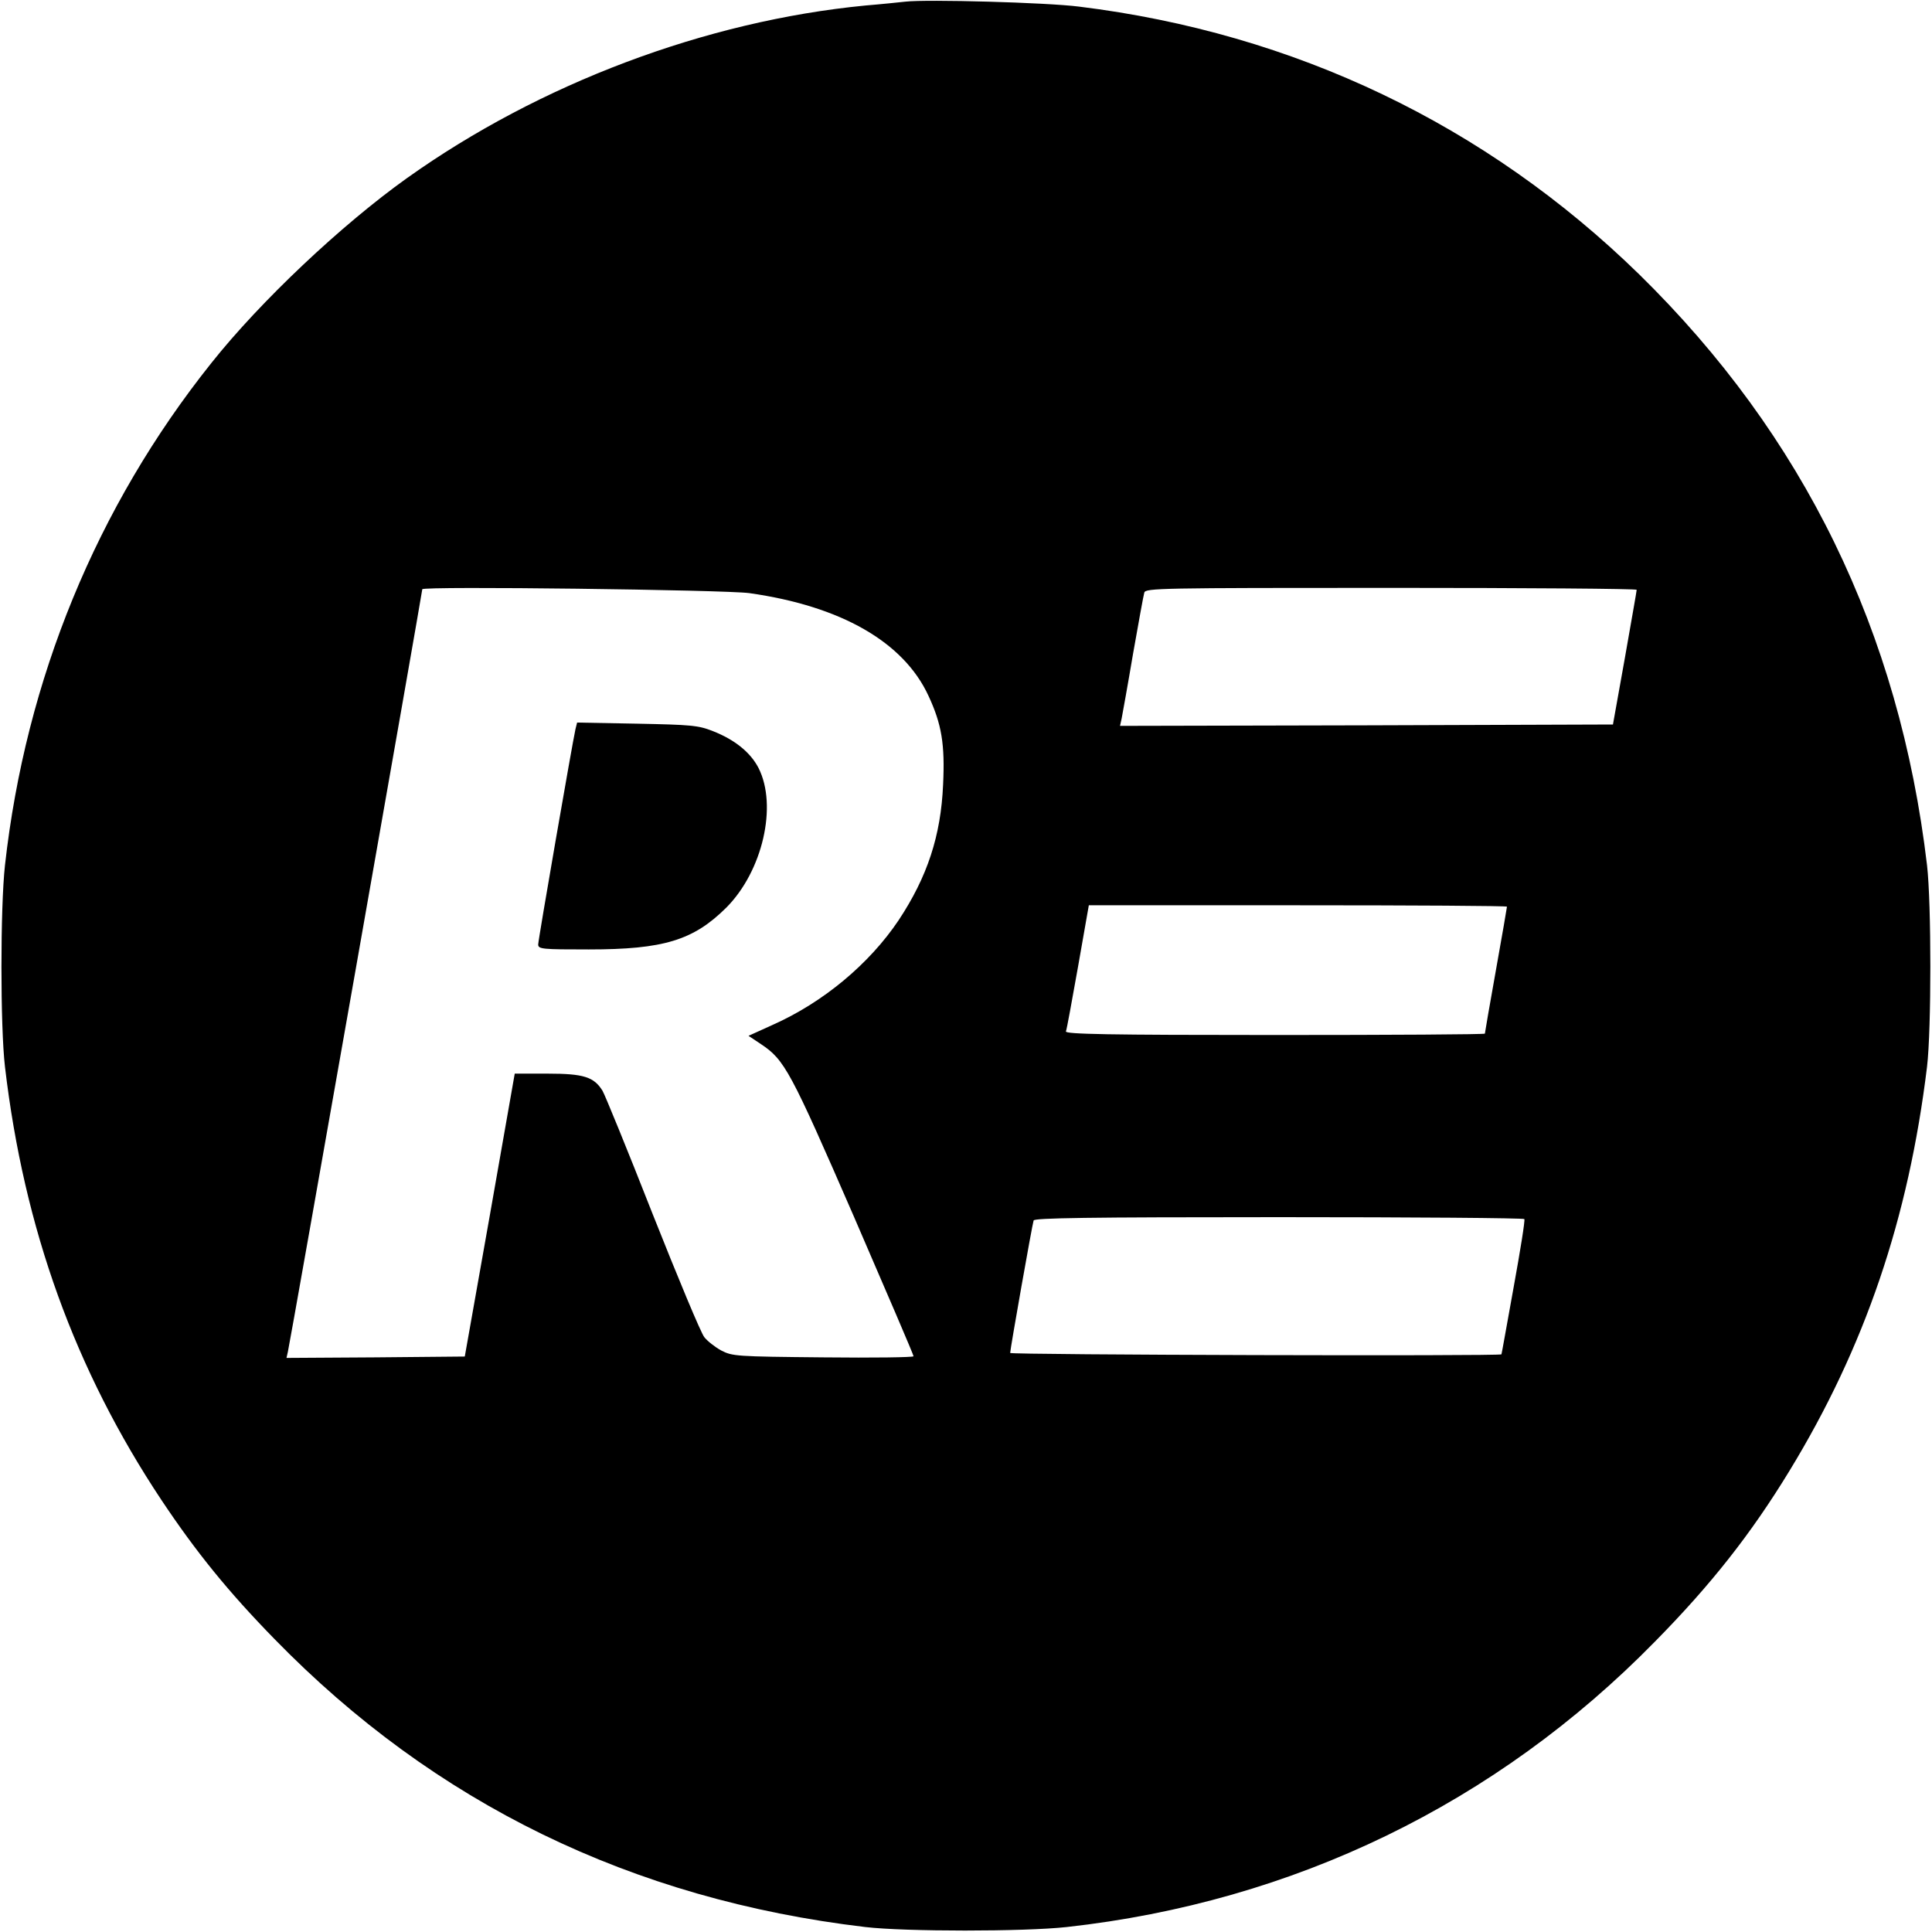
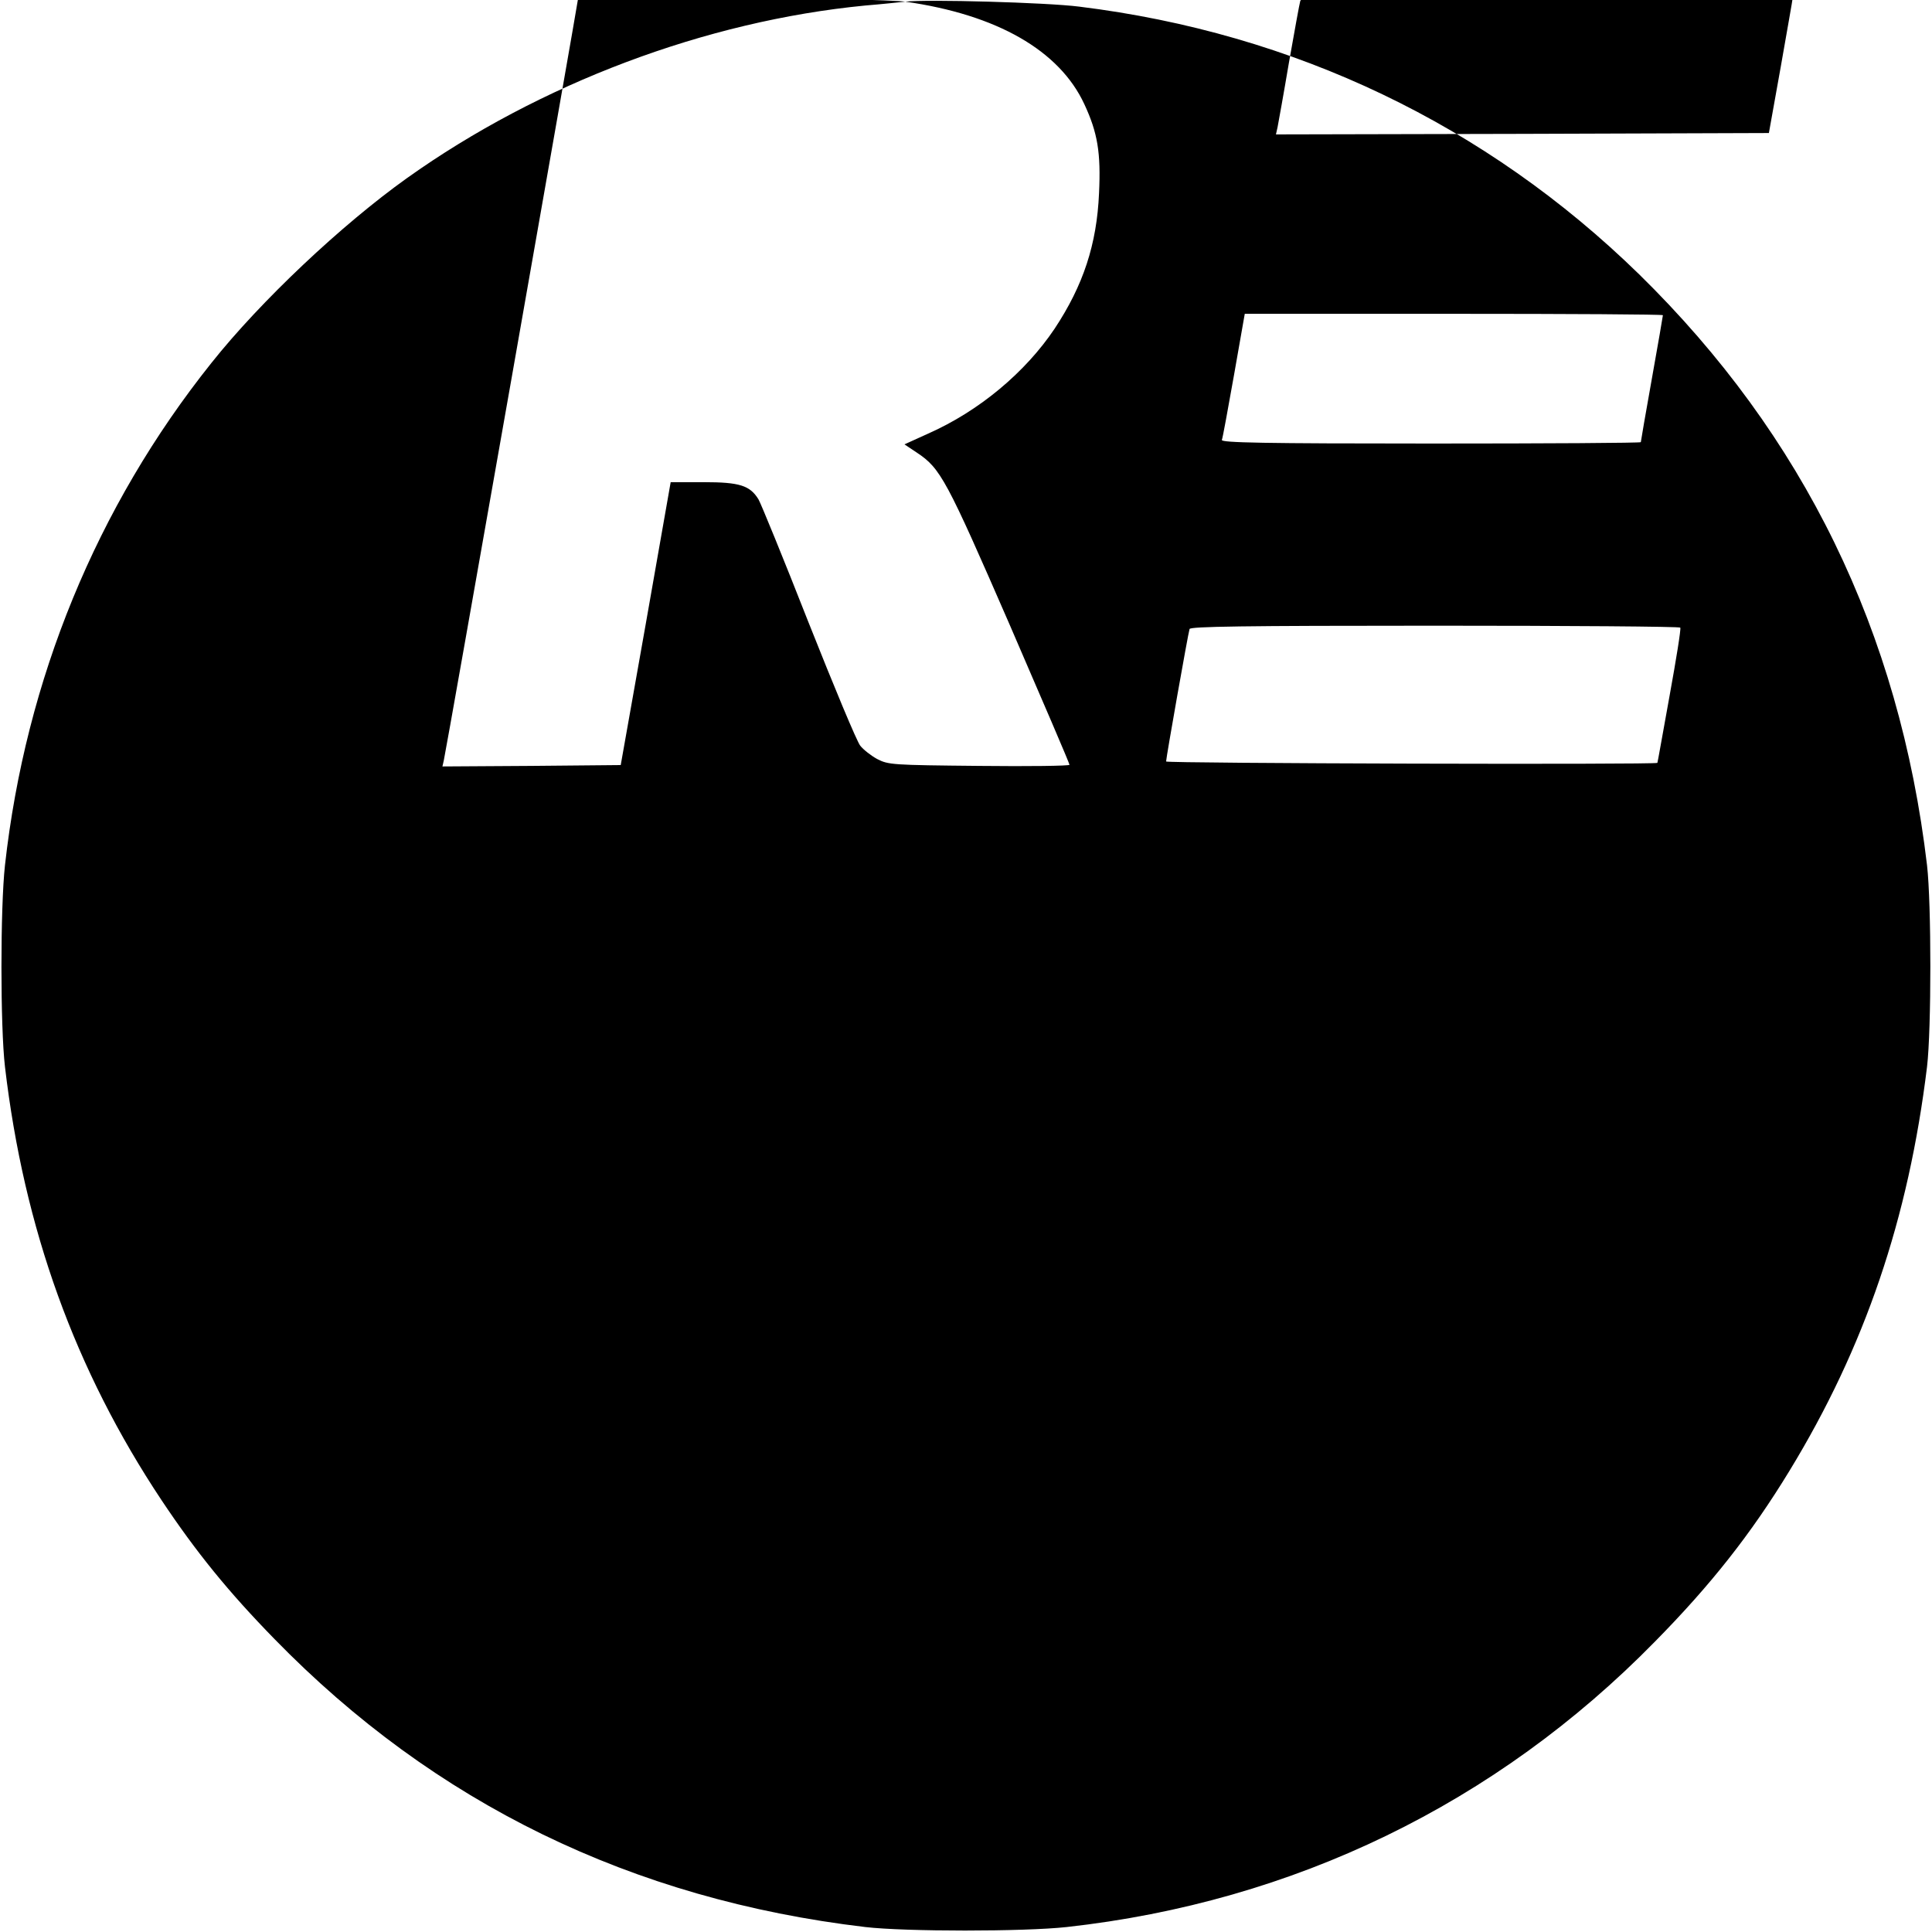
<svg xmlns="http://www.w3.org/2000/svg" version="1.0" width="700pt" height="700pt" viewBox="0 0 700 700" preserveAspectRatio="xMidYMid meet">
  <g transform="translate(0,700) scale(0.1,-0.1)" fill="#000000" stroke="none">
-     <path d="M3280 6994 c-19 -2 -84 -9 -145 -14 -578 -56 -1180 -283 -1660 -625 -237 -169 -531 -446 -709 -670 -416 -521 -673 -1147 -748 -1820 -17 -154 -17 -585 0 -730 69 -588 254 -1099 567 -1570 126 -189 242 -332 410 -504 580 -595 1295 -943 2140 -1043 145 -17 576 -17 730 0 822 91 1556 447 2131 1034 203 206 348 390 487 618 274 449 432 915 499 1465 16 135 16 591 0 730 -100 846 -447 1557 -1043 2141 -555 542 -1249 874 -2029 970 -117 15 -553 27 -630 18z m-565 -2143 c332 -47 559 -177 649 -372 48 -103 60 -176 53 -322 -8 -185 -57 -334 -161 -491 -106 -158 -273 -298 -458 -380 l-86 -39 45 -30 c86 -57 107 -97 336 -623 119 -275 217 -503 217 -508 0 -4 -147 -6 -327 -4 -317 3 -329 4 -370 25 -22 12 -50 34 -61 48 -12 14 -96 216 -188 448 -91 232 -173 432 -181 445 -31 50 -68 62 -198 62 l-120 0 -90 -512 -91 -513 -323 -3 -323 -2 5 22 c7 27 487 2753 487 2763 0 12 1098 -2 1185 -14z m3215 12 c0 -5 -20 -116 -43 -248 l-43 -240 -893 -3 -893 -2 6 27 c3 16 22 120 41 233 20 113 38 213 41 223 5 16 56 17 895 17 489 0 889 -3 889 -7z m-470 -1148 c0 -3 -18 -107 -40 -230 -22 -123 -40 -227 -40 -230 0 -3 -342 -5 -761 -5 -605 0 -760 3 -757 13 3 6 22 112 44 235 l39 222 757 0 c417 0 758 -2 758 -5z m63 -1132 c3 -5 -15 -116 -39 -248 -24 -132 -43 -241 -44 -242 -1 -7 -1780 -2 -1780 5 0 13 80 466 85 480 3 9 190 12 889 12 487 0 887 -3 889 -7z" />
-     <path d="M2085 4358 c-11 -49 -135 -763 -135 -780 0 -17 15 -18 183 -18 271 0 379 33 498 151 132 132 187 370 117 507 -29 56 -86 102 -165 133 -53 21 -78 23 -275 27 l-217 4 -6 -24z" />
+     <path d="M3280 6994 c-19 -2 -84 -9 -145 -14 -578 -56 -1180 -283 -1660 -625 -237 -169 -531 -446 -709 -670 -416 -521 -673 -1147 -748 -1820 -17 -154 -17 -585 0 -730 69 -588 254 -1099 567 -1570 126 -189 242 -332 410 -504 580 -595 1295 -943 2140 -1043 145 -17 576 -17 730 0 822 91 1556 447 2131 1034 203 206 348 390 487 618 274 449 432 915 499 1465 16 135 16 591 0 730 -100 846 -447 1557 -1043 2141 -555 542 -1249 874 -2029 970 -117 15 -553 27 -630 18z c332 -47 559 -177 649 -372 48 -103 60 -176 53 -322 -8 -185 -57 -334 -161 -491 -106 -158 -273 -298 -458 -380 l-86 -39 45 -30 c86 -57 107 -97 336 -623 119 -275 217 -503 217 -508 0 -4 -147 -6 -327 -4 -317 3 -329 4 -370 25 -22 12 -50 34 -61 48 -12 14 -96 216 -188 448 -91 232 -173 432 -181 445 -31 50 -68 62 -198 62 l-120 0 -90 -512 -91 -513 -323 -3 -323 -2 5 22 c7 27 487 2753 487 2763 0 12 1098 -2 1185 -14z m3215 12 c0 -5 -20 -116 -43 -248 l-43 -240 -893 -3 -893 -2 6 27 c3 16 22 120 41 233 20 113 38 213 41 223 5 16 56 17 895 17 489 0 889 -3 889 -7z m-470 -1148 c0 -3 -18 -107 -40 -230 -22 -123 -40 -227 -40 -230 0 -3 -342 -5 -761 -5 -605 0 -760 3 -757 13 3 6 22 112 44 235 l39 222 757 0 c417 0 758 -2 758 -5z m63 -1132 c3 -5 -15 -116 -39 -248 -24 -132 -43 -241 -44 -242 -1 -7 -1780 -2 -1780 5 0 13 80 466 85 480 3 9 190 12 889 12 487 0 887 -3 889 -7z" />
  </g>
</svg>